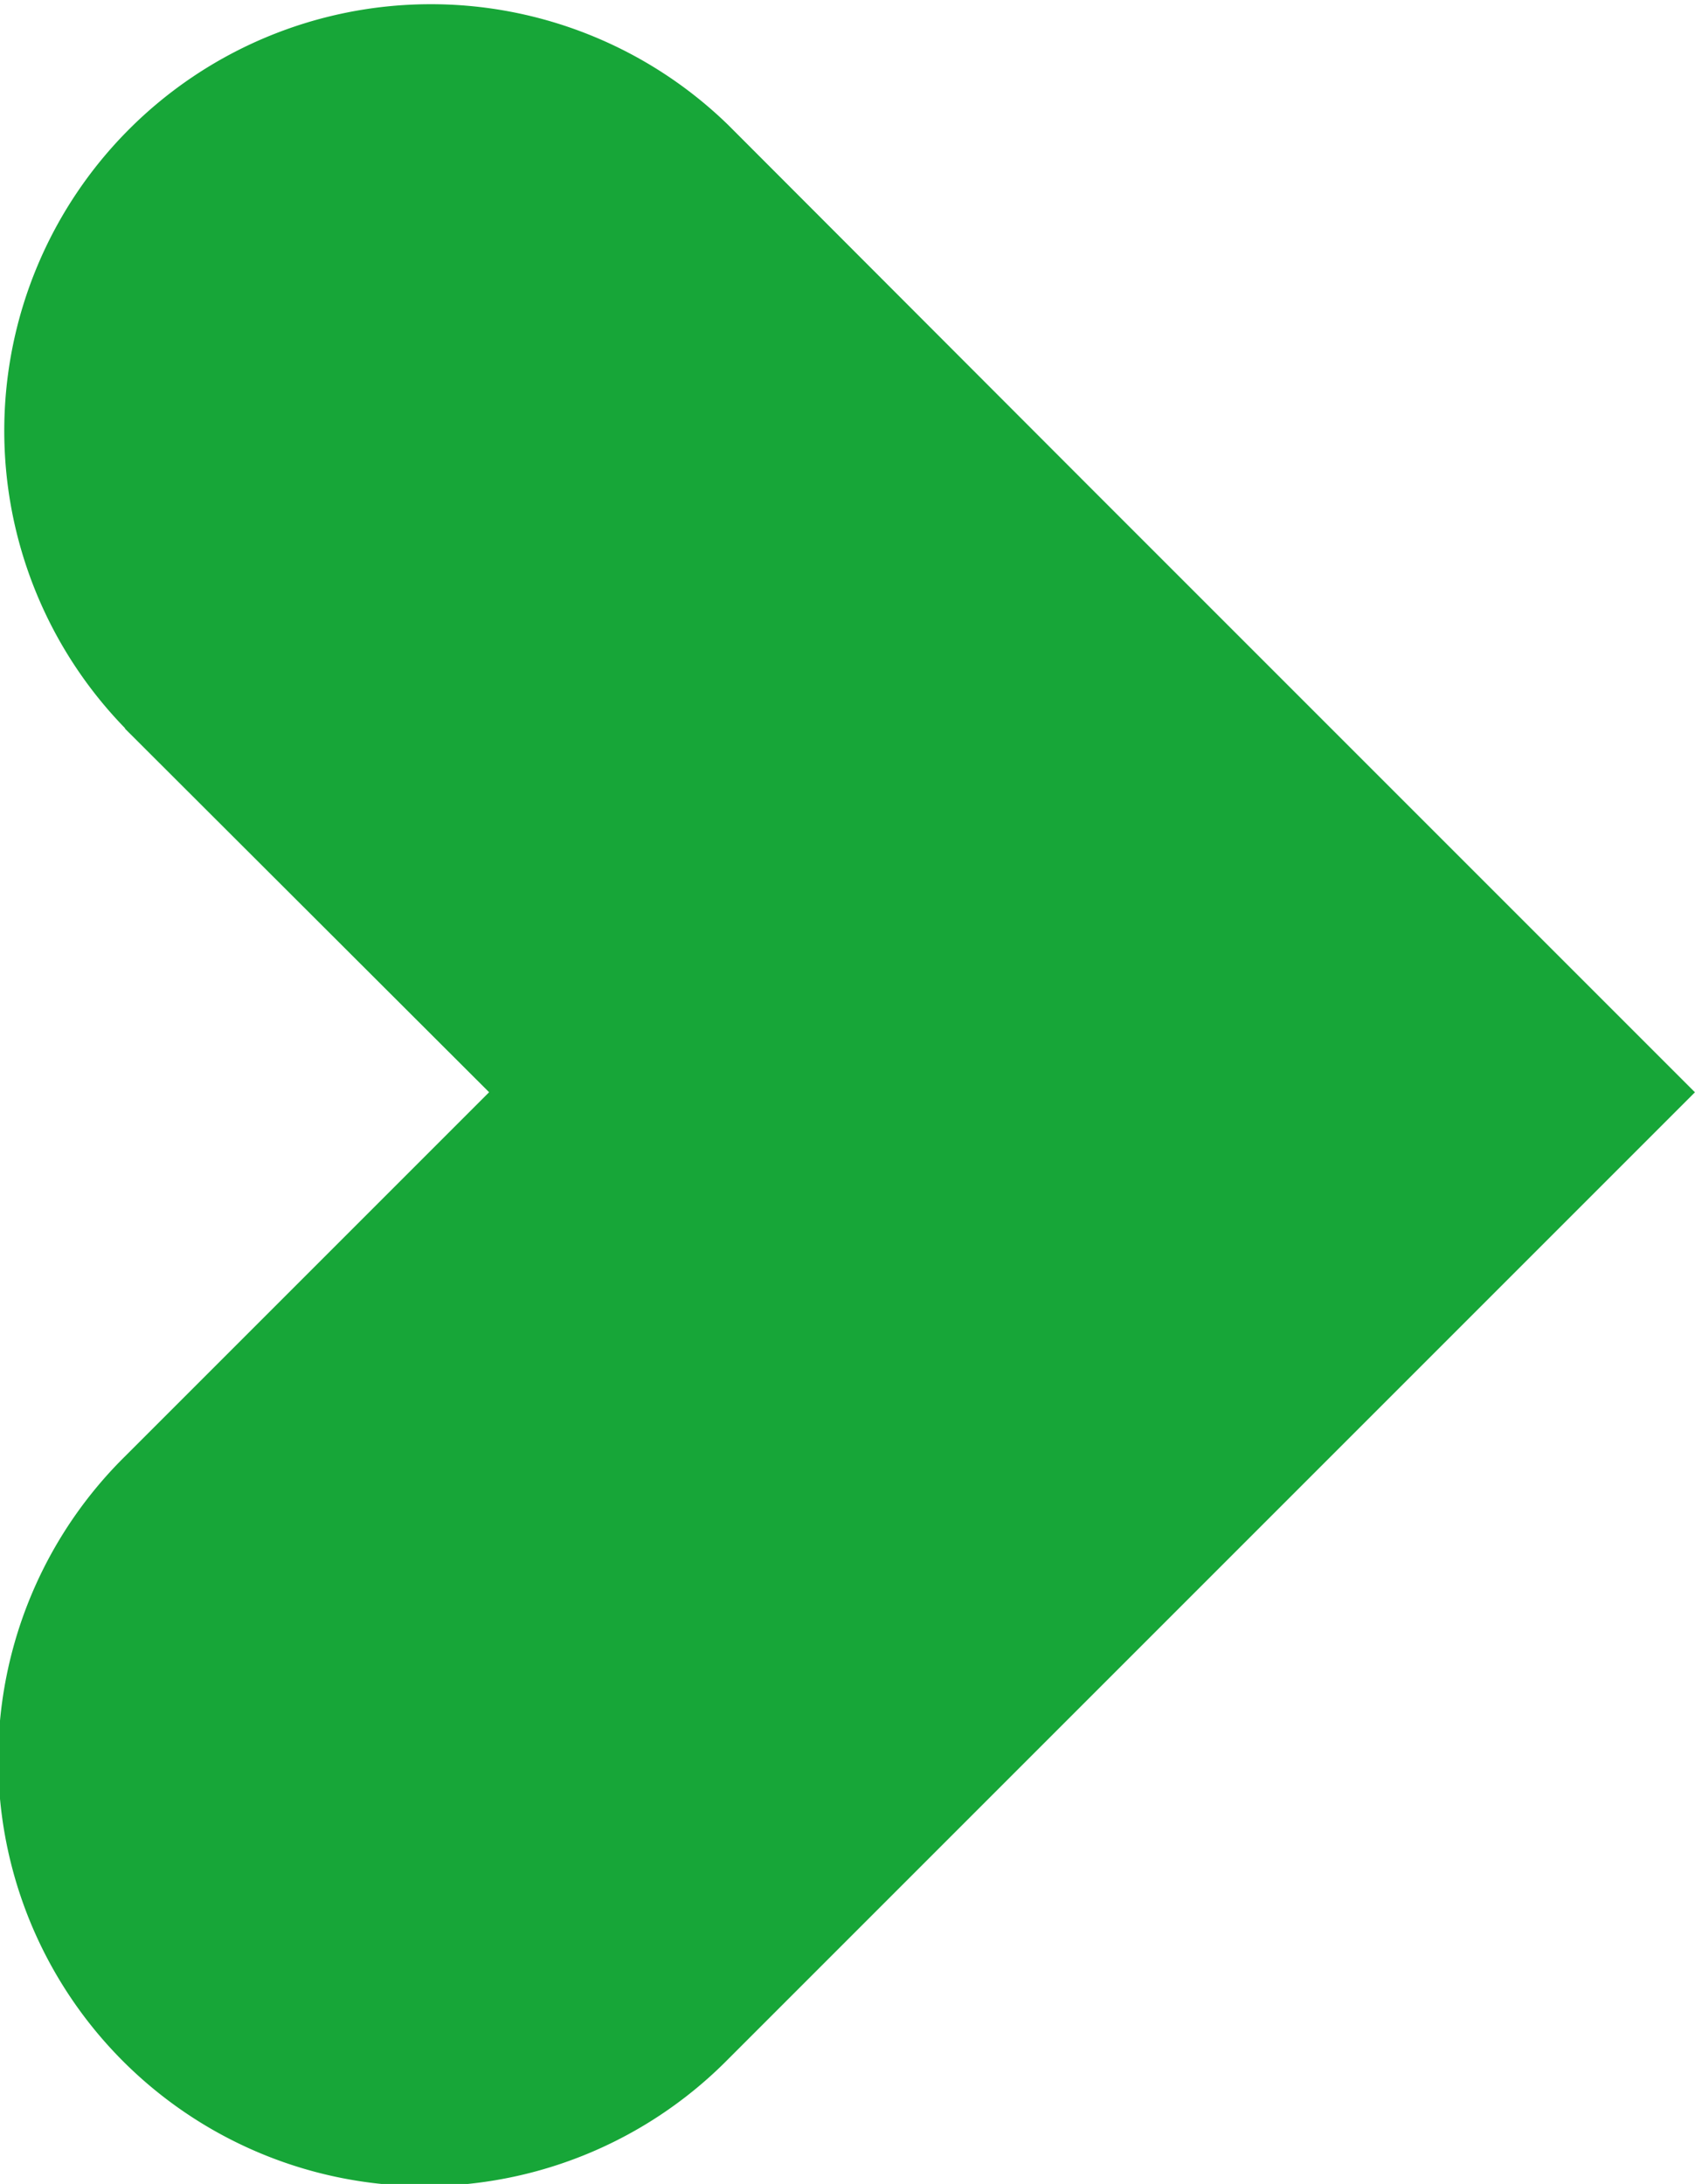
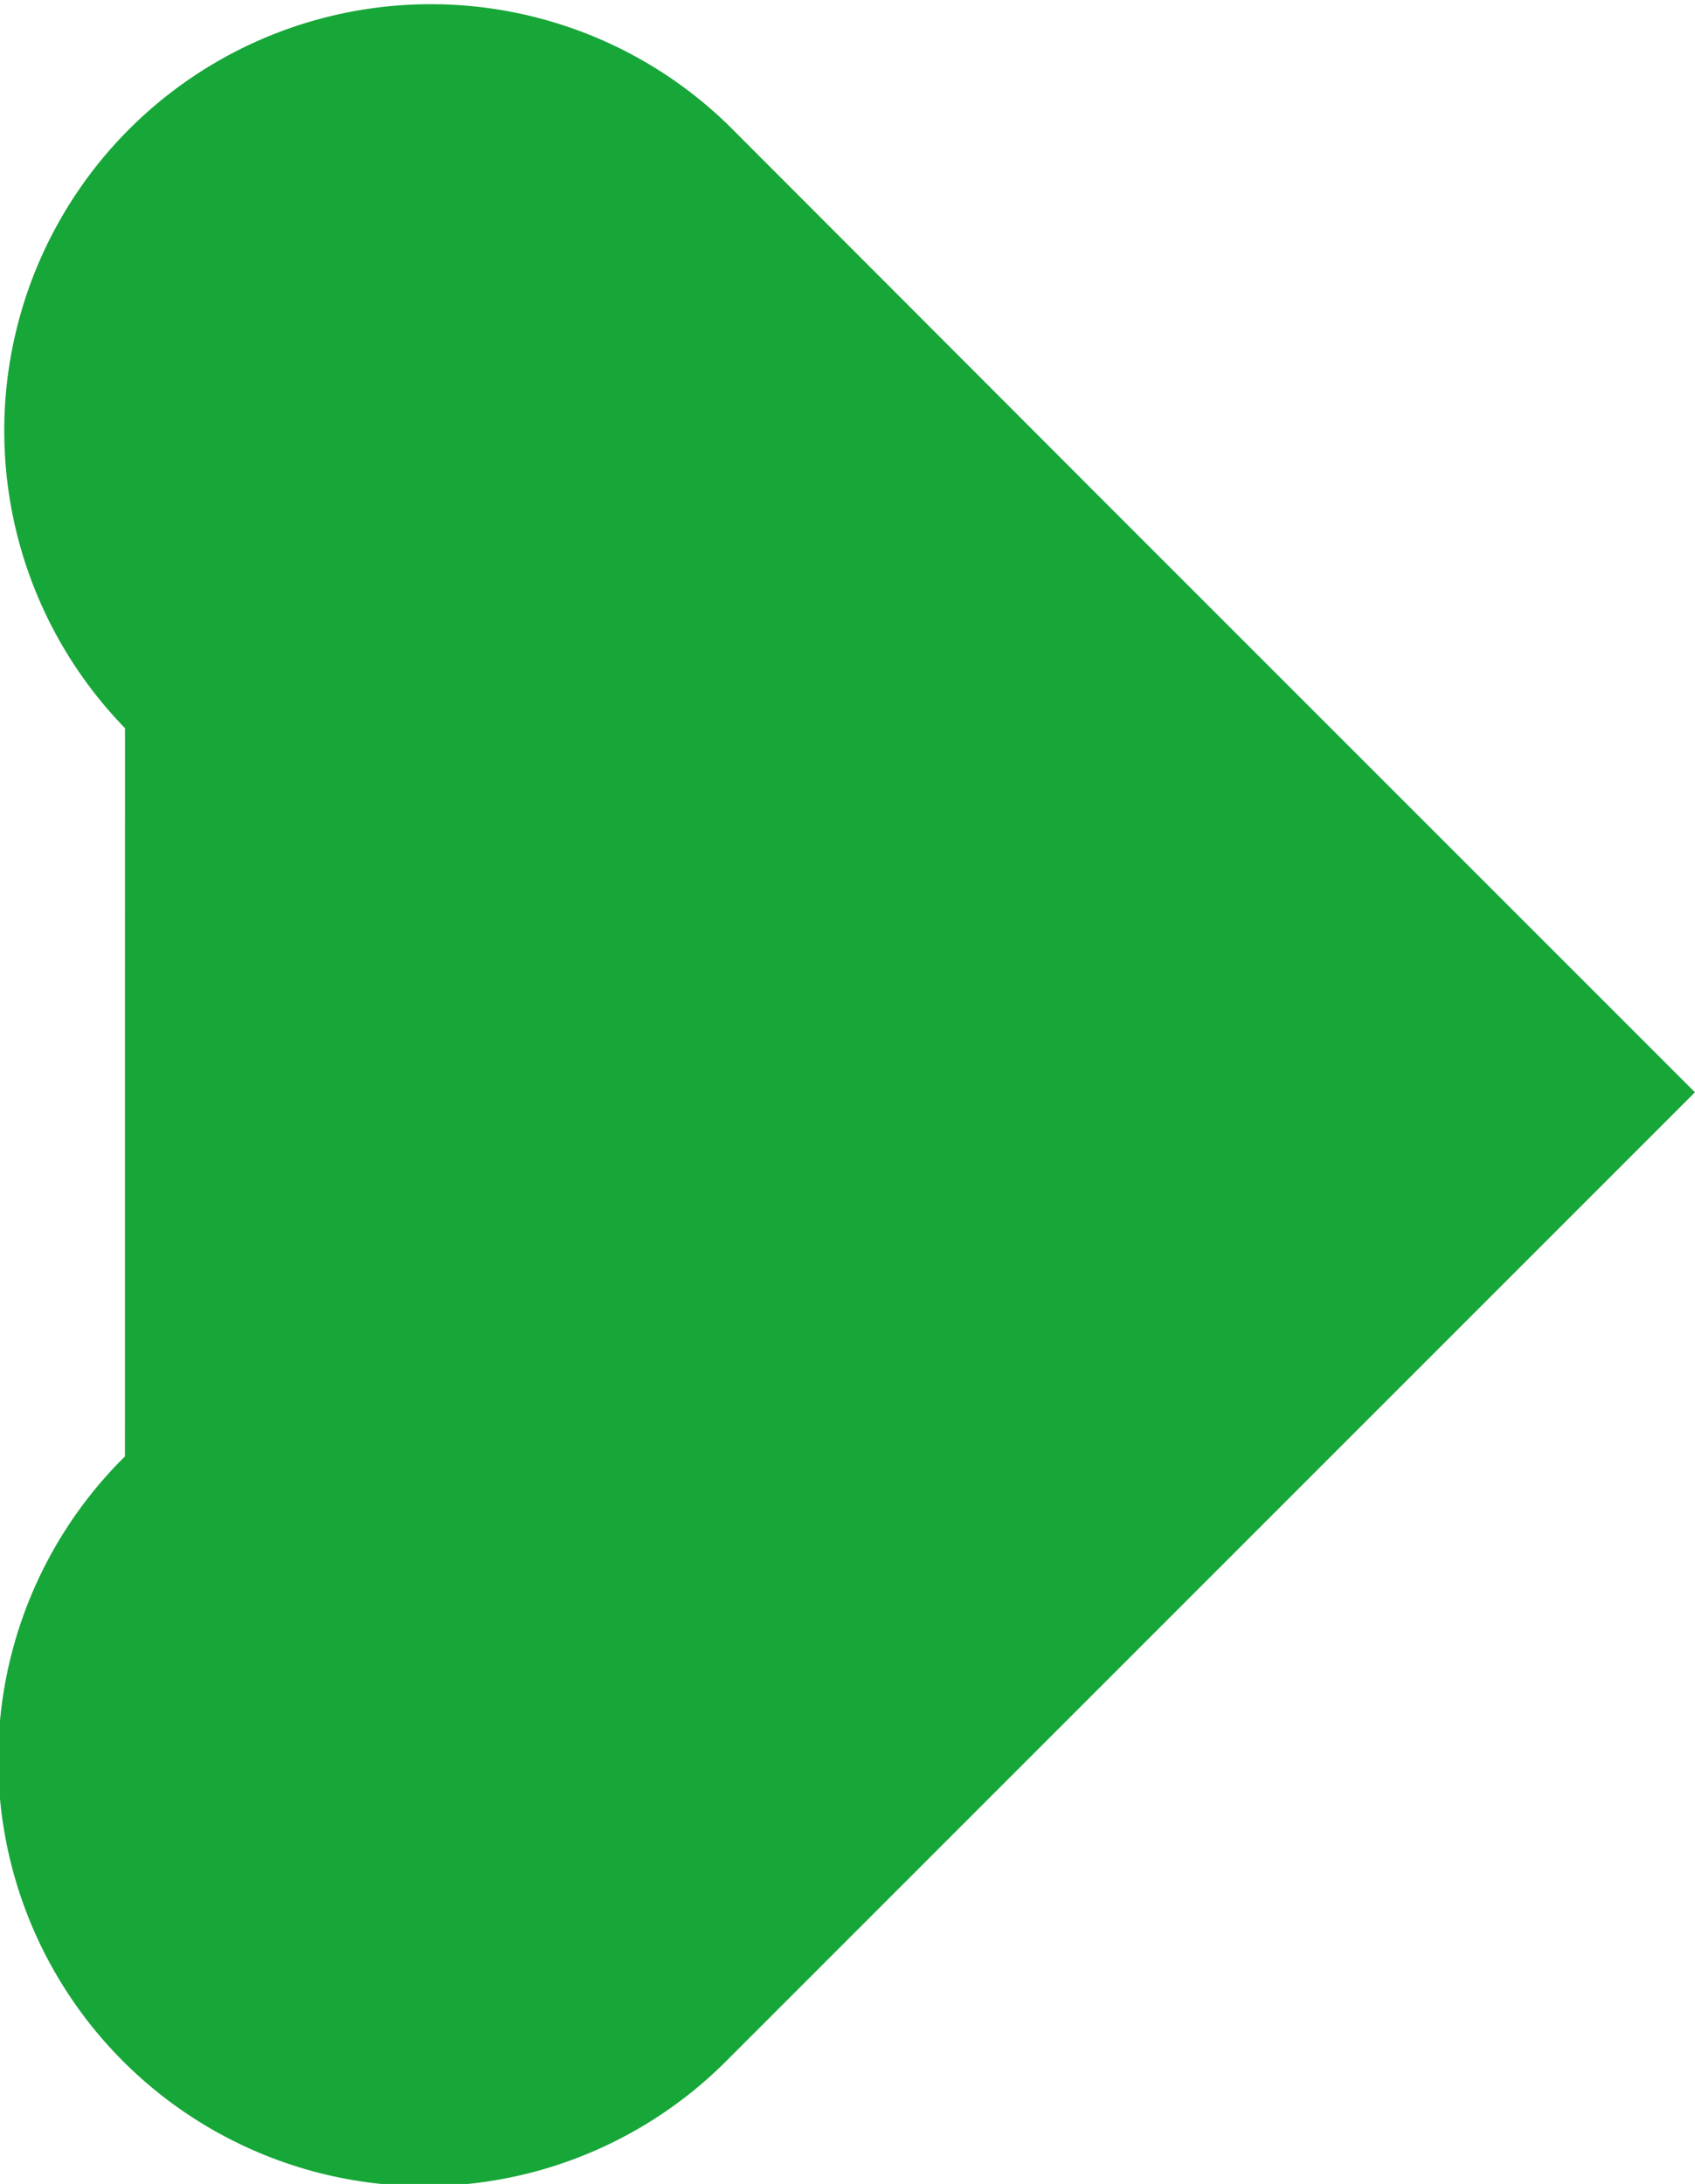
<svg xmlns="http://www.w3.org/2000/svg" width="26.823" height="34.558" viewBox="0 0 26.823 34.558">
-   <path d="M1.978,17.514a6.75,6.75,0,0,1,9.545-9.545l5.754,5.762,9.545,9.545-15.3,15.3a6.747,6.747,0,1,1-9.545-9.538L7.74,23.275,1.978,17.522Z" transform="translate(0 -5.992)" fill="#17a638" />
+   <path d="M1.978,17.514a6.75,6.75,0,0,1,9.545-9.545l5.754,5.762,9.545,9.545-15.3,15.3a6.747,6.747,0,1,1-9.545-9.538Z" transform="translate(0 -5.992)" fill="#17a638" />
</svg>